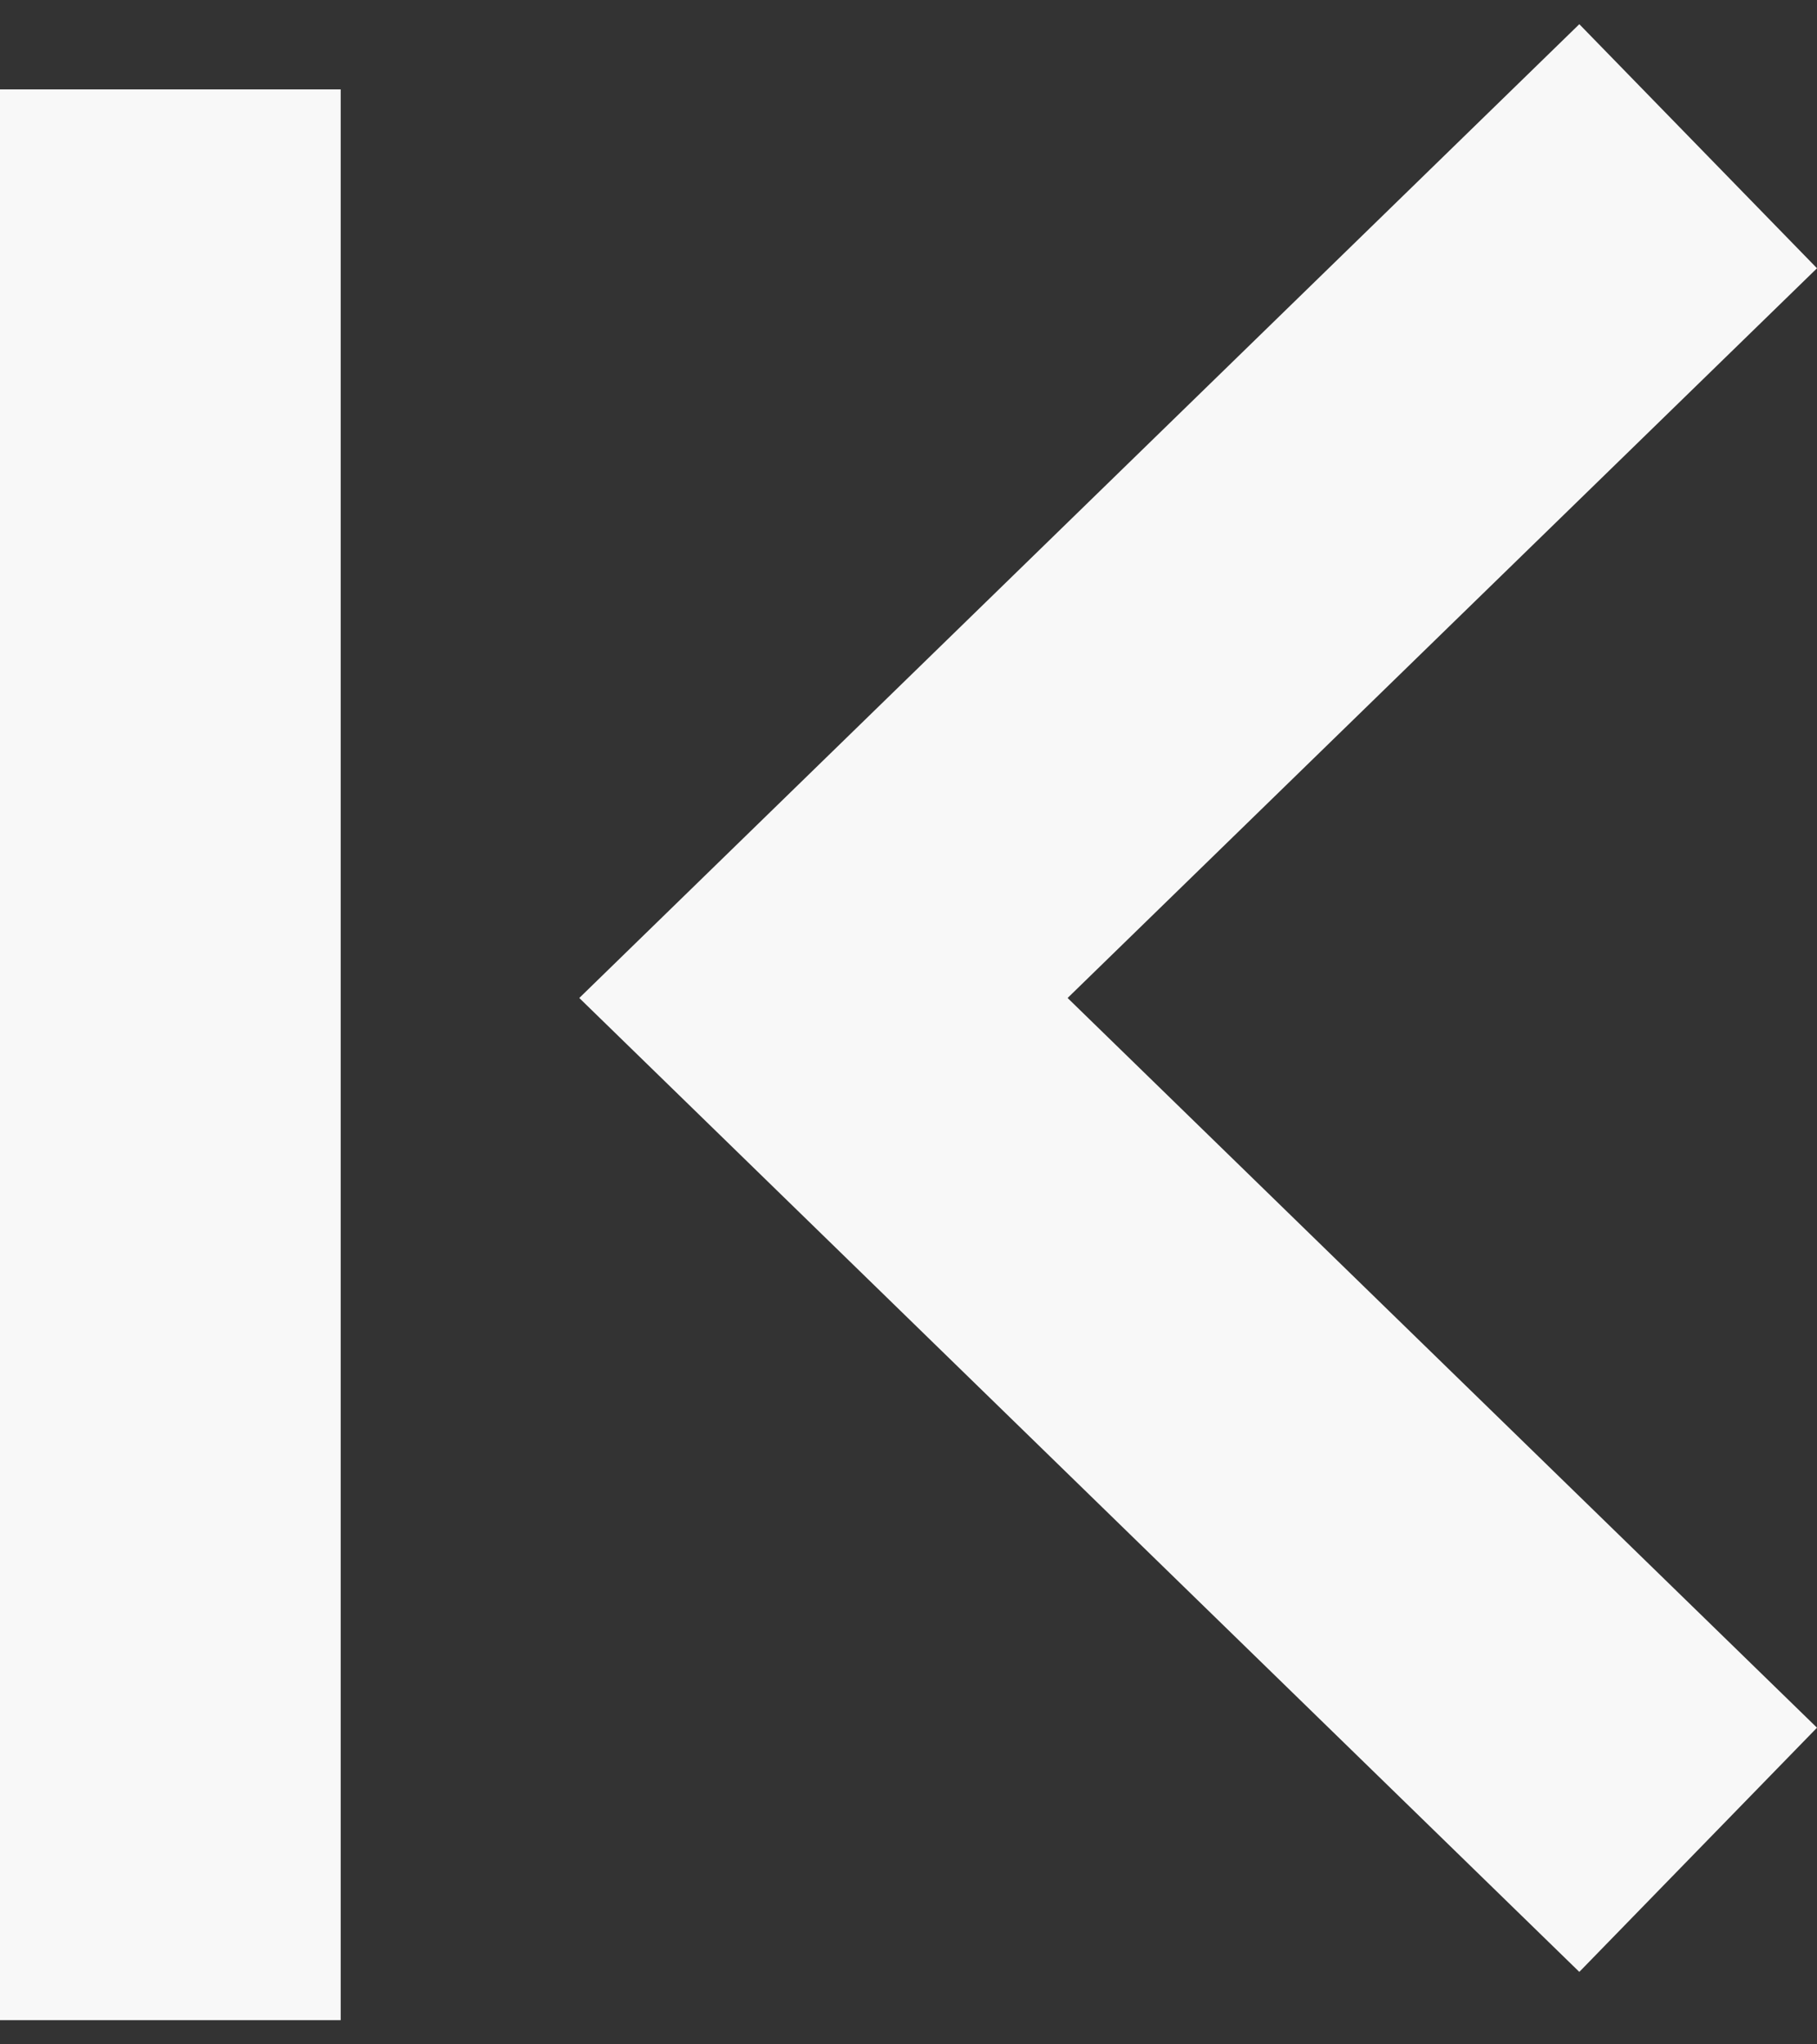
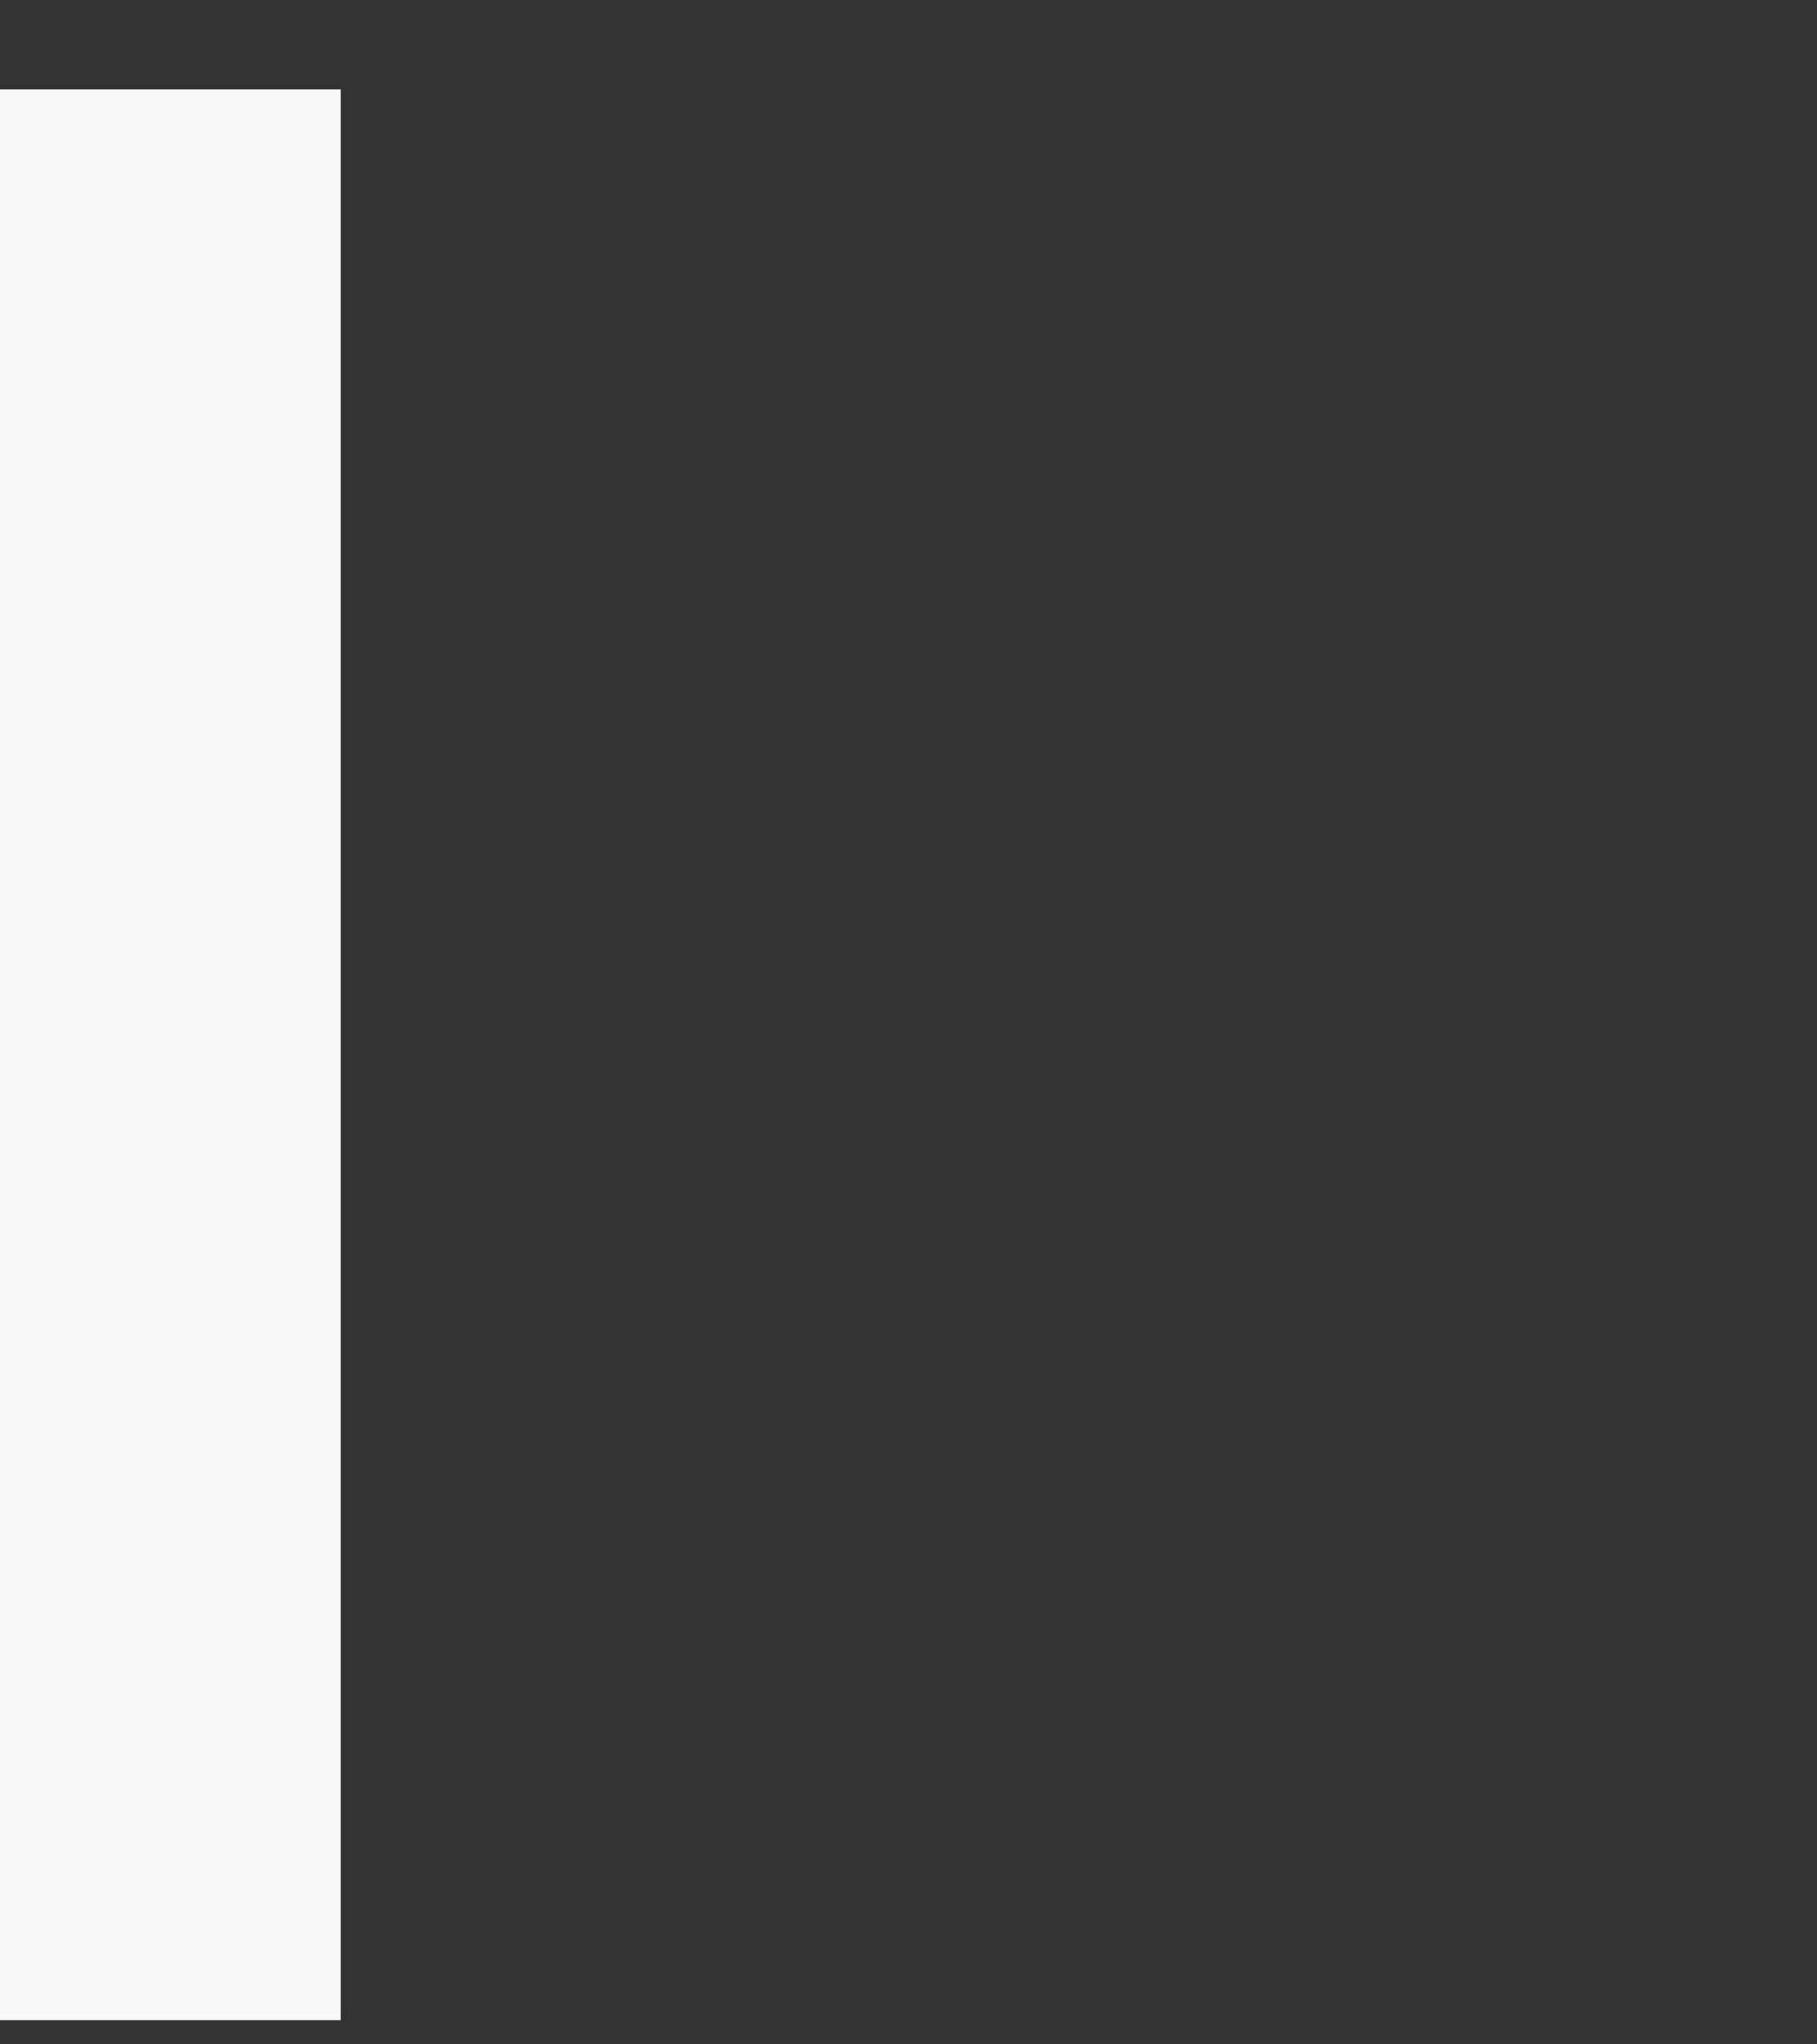
<svg xmlns="http://www.w3.org/2000/svg" fill="none" height="18" viewBox="0 0 16 18" width="16">
  <rect x="0" y="0" width="16" height="18" fill="#333333" stroke="none" />
  <g clip-rule="evenodd" fill="#f8f8f8" fill-rule="evenodd">
-     <path d="m5.101 8.787 8.806 8.575 2.093-2.15-6.599-6.425 6.599-6.425-2.093-2.149-4.403 4.287z" />
    <path d="m0 17.787-0-17h3v8.5 8.5z" />
  </g>
</svg>